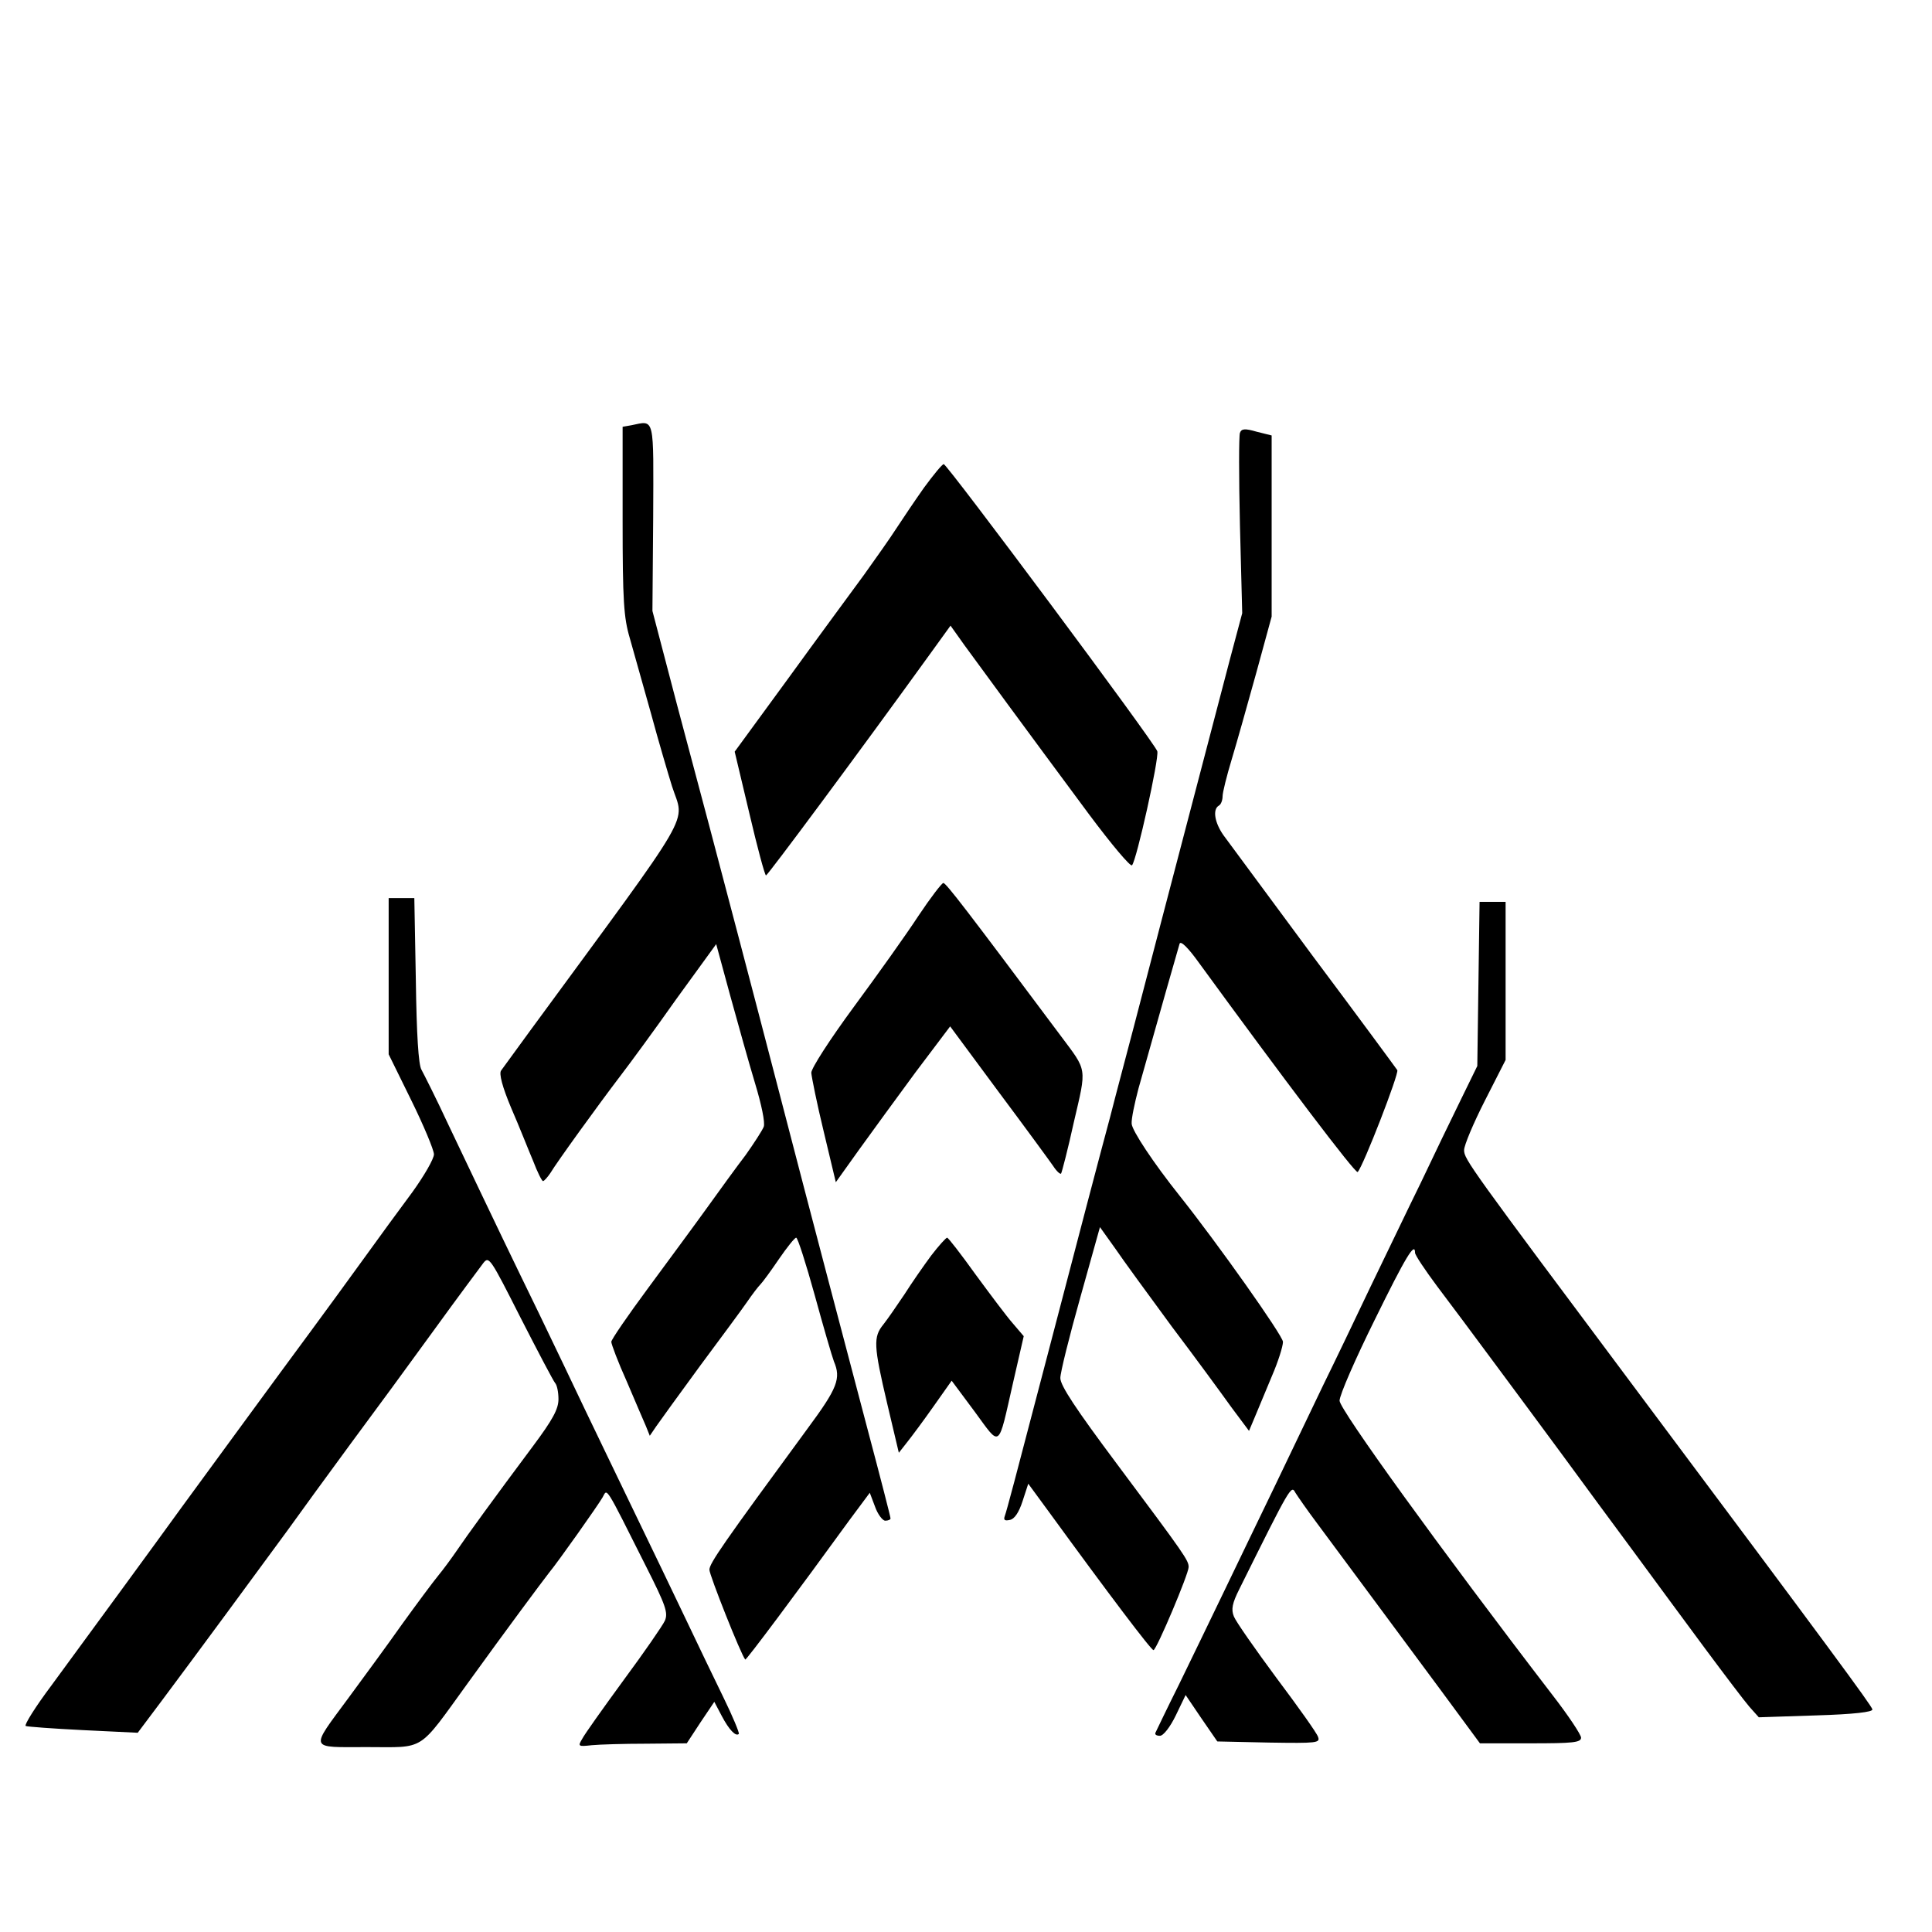
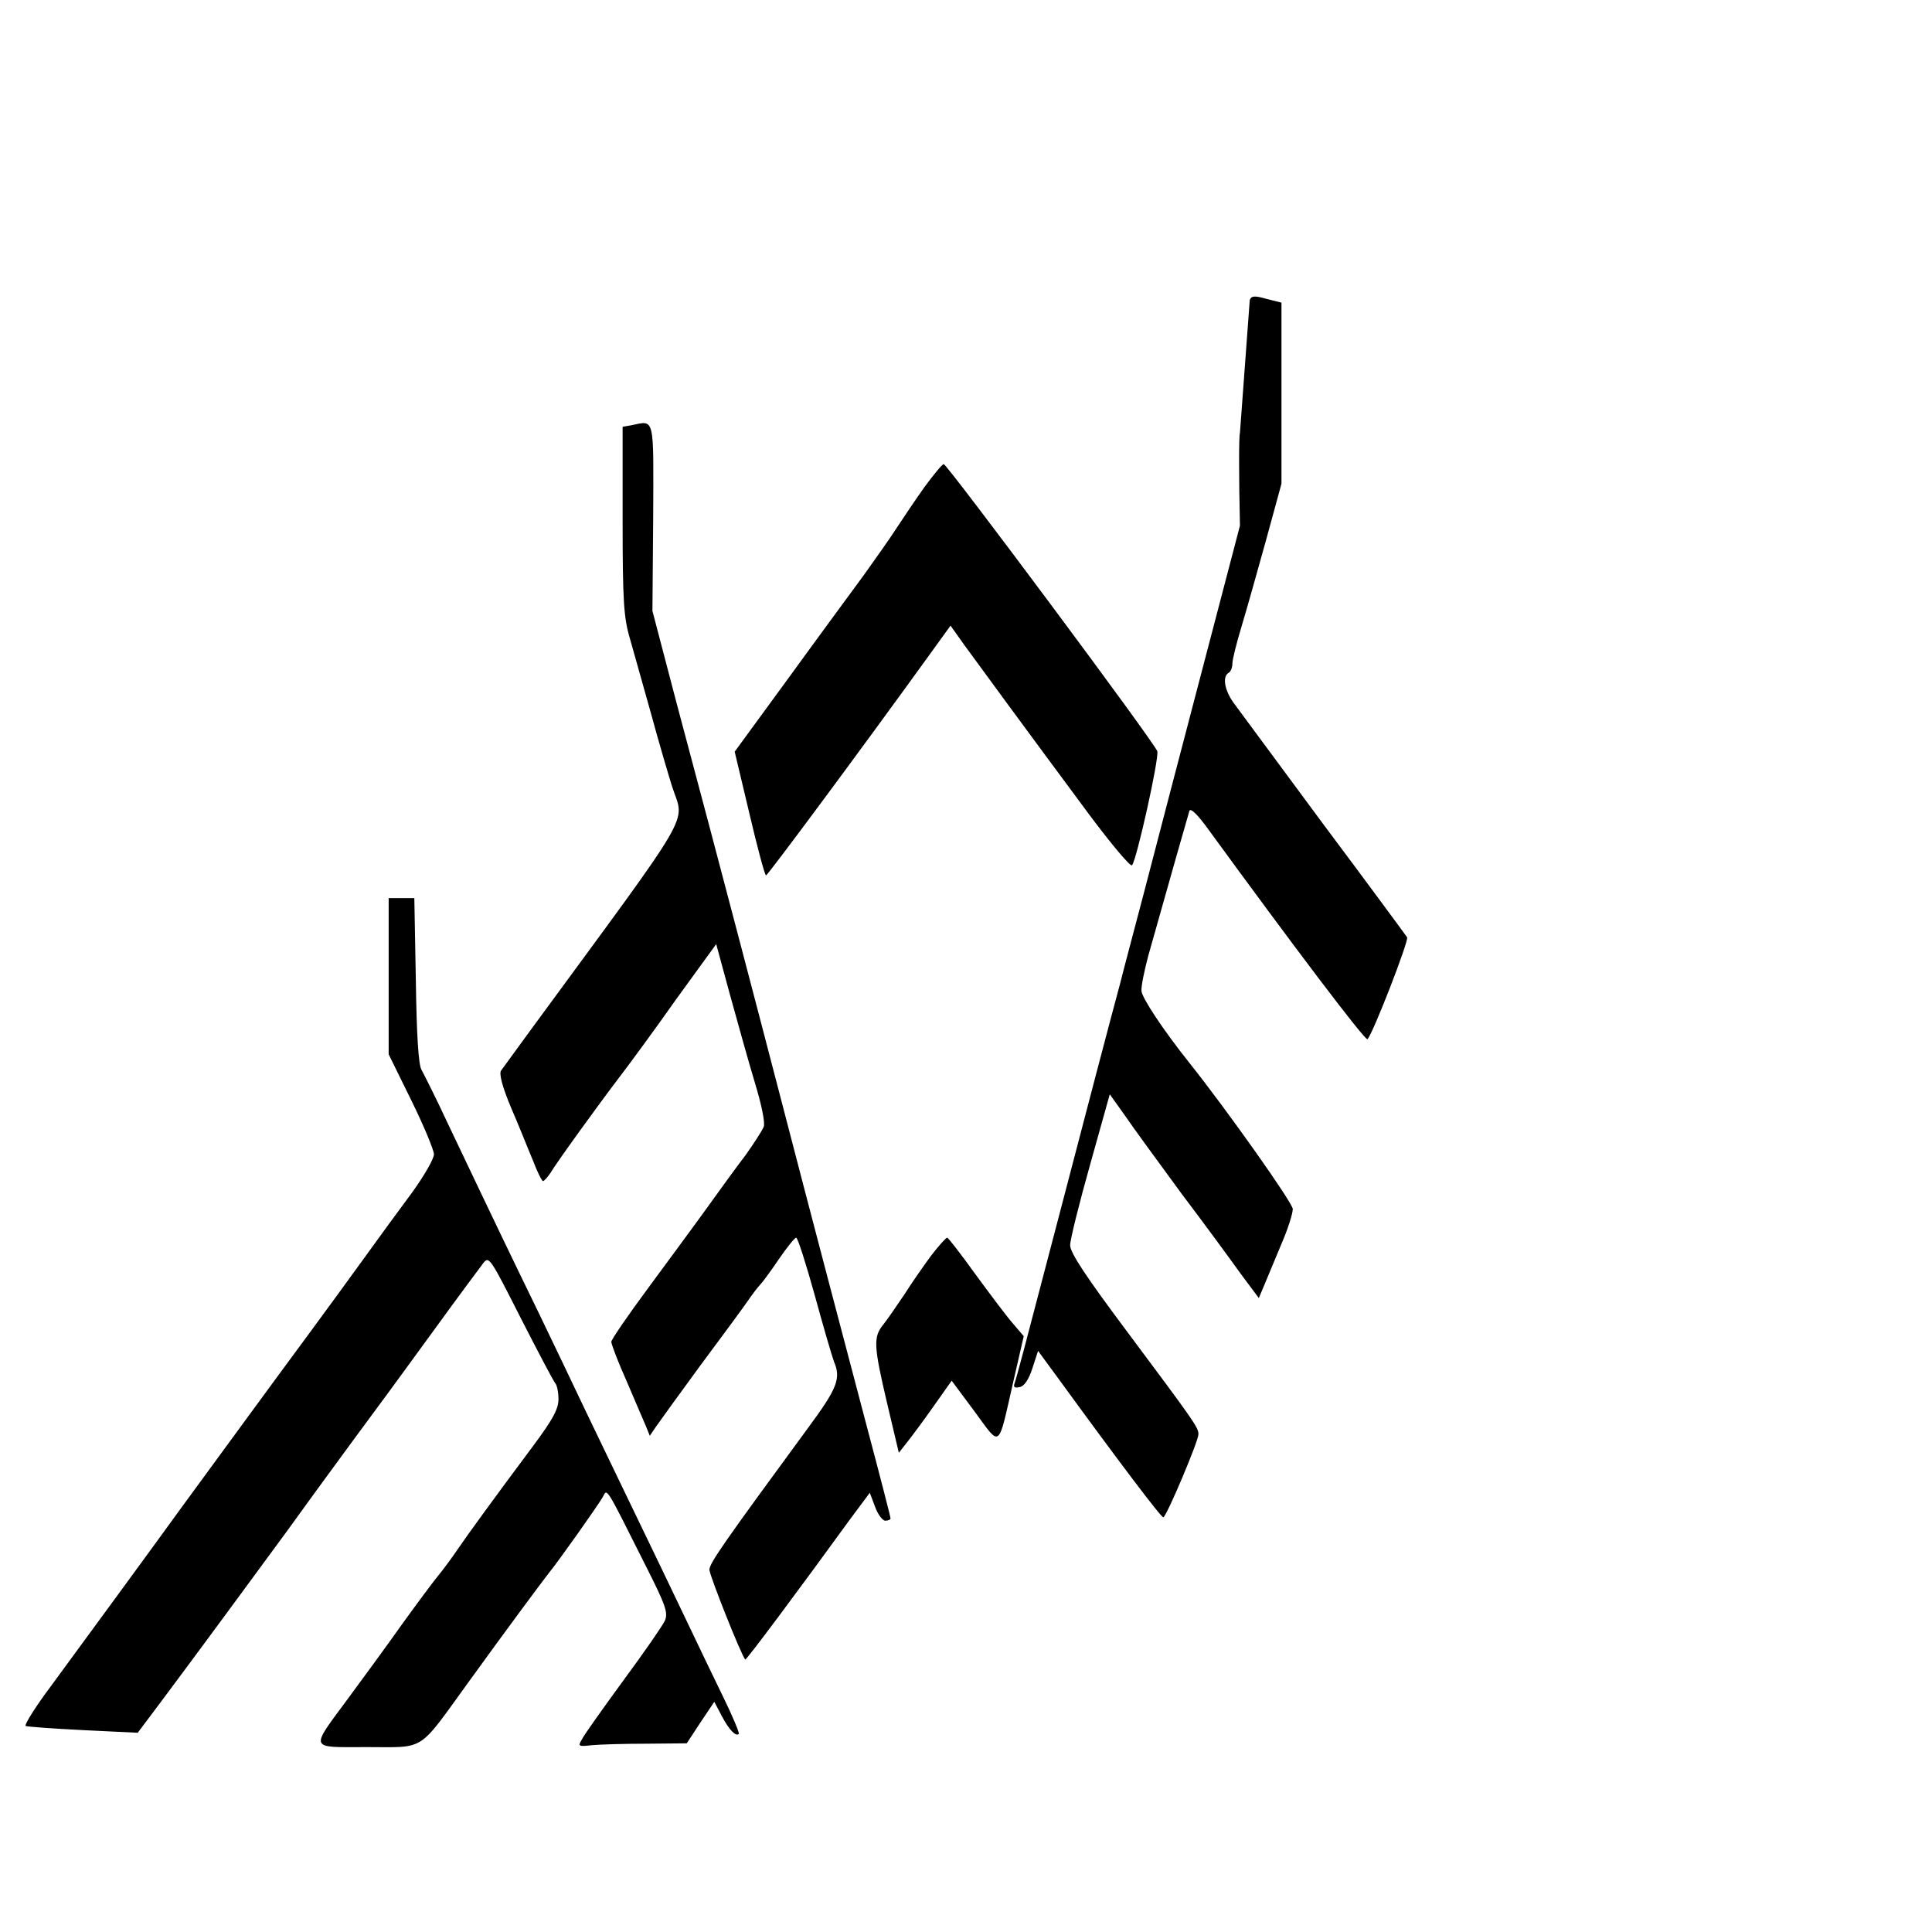
<svg xmlns="http://www.w3.org/2000/svg" version="1.0" width="512pt" height="512pt" viewBox="0 0 512 512" preserveAspectRatio="xMidYMid meet">
  <g transform="translate(0,512) scale(0.1,-0.1)" fill="#000000" stroke="none">
    <path d="M1673 3993 l-23 -4 0 -249 c0 -212 3 -257 19 -311 10 -35 35 -125 56 -199 20 -74 46 -162 56 -194 33 -103 68 -42 -375 -646 -38 -52 -73 -100 -78 -107 -6 -8 3 -43 27 -100 21 -48 46 -112 58 -140 11 -29 23 -53 26 -53 3 0 12 10 20 22 16 27 125 178 186 258 23 30 90 121 147 202 l106 146 37 -136 c21 -76 50 -180 66 -233 17 -56 27 -104 23 -115 -4 -10 -26 -44 -48 -75 -23 -30 -68 -92 -101 -138 -33 -46 -104 -142 -157 -214 -54 -73 -98 -137 -98 -143 0 -6 18 -54 41 -105 22 -52 45 -105 51 -119 l10 -25 17 25 c9 13 61 85 116 160 55 74 112 151 125 170 13 19 29 40 35 46 6 6 28 36 49 67 22 32 42 57 46 57 4 0 26 -69 49 -152 23 -84 46 -163 51 -176 19 -45 10 -70 -70 -178 -223 -304 -260 -357 -260 -374 0 -14 84 -226 95 -238 2 -3 140 182 275 368 l55 74 14 -37 c7 -20 20 -37 27 -37 8 0 14 3 14 6 0 4 -27 109 -60 233 -64 243 -144 545 -235 896 -72 277 -159 607 -185 705 -11 41 -50 187 -86 323 l-65 248 2 247 c1 272 5 258 -58 245z" />
-     <path d="M3286 3973 c-3 -7 -3 -118 0 -246 l6 -232 -32 -120 c-36 -137 -65 -248 -110 -420 -17 -66 -50 -190 -72 -275 -22 -85 -55 -211 -73 -280 -18 -69 -47 -177 -63 -240 -27 -100 -84 -317 -167 -635 -88 -337 -107 -408 -112 -422 -4 -11 -1 -14 13 -11 12 2 24 19 34 50 l15 46 55 -75 c158 -217 272 -368 277 -366 9 3 93 202 93 220 0 18 -9 31 -192 276 -106 142 -148 205 -148 225 0 15 24 111 53 214 l52 186 40 -56 c21 -31 89 -124 150 -207 62 -82 133 -179 158 -214 l47 -63 16 38 c9 22 29 70 45 108 16 37 29 78 29 90 0 16 -175 263 -273 386 -71 89 -127 174 -128 192 -1 13 8 55 18 93 52 185 105 371 109 384 3 9 23 -11 51 -50 226 -310 415 -560 421 -555 15 16 110 261 105 270 -4 6 -104 142 -223 301 -118 160 -225 304 -238 322 -23 33 -29 68 -12 78 6 3 10 15 10 25 0 10 11 54 24 97 13 43 42 146 65 229 l41 150 0 240 0 240 -40 10 c-31 9 -40 8 -44 -3z" />
+     <path d="M3286 3973 c-3 -7 -3 -118 0 -246 c-36 -137 -65 -248 -110 -420 -17 -66 -50 -190 -72 -275 -22 -85 -55 -211 -73 -280 -18 -69 -47 -177 -63 -240 -27 -100 -84 -317 -167 -635 -88 -337 -107 -408 -112 -422 -4 -11 -1 -14 13 -11 12 2 24 19 34 50 l15 46 55 -75 c158 -217 272 -368 277 -366 9 3 93 202 93 220 0 18 -9 31 -192 276 -106 142 -148 205 -148 225 0 15 24 111 53 214 l52 186 40 -56 c21 -31 89 -124 150 -207 62 -82 133 -179 158 -214 l47 -63 16 38 c9 22 29 70 45 108 16 37 29 78 29 90 0 16 -175 263 -273 386 -71 89 -127 174 -128 192 -1 13 8 55 18 93 52 185 105 371 109 384 3 9 23 -11 51 -50 226 -310 415 -560 421 -555 15 16 110 261 105 270 -4 6 -104 142 -223 301 -118 160 -225 304 -238 322 -23 33 -29 68 -12 78 6 3 10 15 10 25 0 10 11 54 24 97 13 43 42 146 65 229 l41 150 0 240 0 240 -40 10 c-31 9 -40 8 -44 -3z" />
    <path d="M2449 3828 c-24 -34 -57 -83 -74 -109 -16 -25 -55 -80 -85 -122 -30 -41 -120 -163 -199 -272 l-144 -197 39 -164 c21 -90 41 -164 44 -164 5 1 242 320 437 590 l52 72 37 -52 c40 -55 155 -212 330 -448 59 -79 110 -140 114 -135 12 13 72 283 67 302 -5 20 -557 761 -566 761 -4 0 -27 -28 -52 -62z" />
-     <path d="M2434 2693 c-32 -49 -109 -157 -171 -241 -64 -87 -113 -163 -113 -175 1 -12 15 -82 33 -156 l32 -134 60 84 c33 46 101 139 151 207 l92 122 128 -173 c71 -95 136 -184 145 -197 9 -14 19 -23 21 -20 2 3 18 64 34 137 34 146 36 133 -35 228 -248 332 -304 405 -311 405 -4 0 -34 -39 -66 -87z" />
    <path d="M1030 2533 l0 -207 60 -122 c33 -67 60 -132 60 -143 0 -12 -26 -57 -57 -100 -32 -43 -92 -125 -133 -182 -41 -57 -102 -140 -135 -185 -91 -123 -270 -368 -344 -469 -73 -101 -232 -318 -345 -472 -42 -56 -72 -104 -68 -107 4 -2 72 -7 152 -11 l145 -7 66 88 c86 115 248 335 330 447 35 49 111 153 169 232 58 78 157 213 220 300 63 87 122 166 131 178 15 19 19 12 98 -144 46 -90 87 -168 92 -174 5 -5 9 -24 9 -43 0 -26 -15 -54 -68 -125 -100 -134 -175 -237 -202 -277 -13 -19 -35 -49 -49 -66 -14 -17 -57 -75 -96 -129 -38 -54 -102 -141 -141 -194 -104 -141 -107 -131 49 -131 156 0 133 -15 267 170 101 140 197 269 215 292 24 29 130 179 142 200 13 23 4 38 116 -185 51 -101 58 -121 49 -142 -6 -13 -55 -84 -109 -157 -54 -74 -104 -144 -110 -156 -12 -20 -11 -21 25 -17 20 2 85 4 144 4 l108 1 36 55 37 55 20 -38 c19 -36 37 -55 45 -47 2 2 -16 46 -41 97 -25 51 -70 145 -100 208 -30 63 -92 192 -137 285 -45 94 -104 215 -130 270 -26 55 -81 170 -122 255 -72 148 -103 212 -240 500 -32 69 -65 134 -71 145 -8 13 -13 93 -15 238 l-4 217 -34 0 -34 0 0 -207z" />
-     <path d="M3918 2513 l-3 -218 -44 -90 c-24 -49 -72 -148 -106 -220 -35 -71 -94 -195 -133 -275 -38 -80 -94 -197 -125 -260 -30 -63 -87 -182 -127 -265 -40 -82 -100 -208 -135 -280 -34 -71 -89 -184 -121 -250 -33 -66 -60 -123 -62 -127 -2 -5 3 -8 12 -8 9 0 27 23 42 54 l26 54 42 -62 42 -61 137 -3 c127 -2 136 -1 130 15 -3 10 -53 80 -110 156 -57 77 -108 150 -113 163 -8 19 -4 36 14 72 137 276 138 277 149 256 7 -11 32 -47 56 -79 108 -146 245 -330 335 -452 l98 -133 134 0 c112 0 134 2 134 15 0 8 -34 59 -75 112 -298 388 -565 758 -565 781 0 15 42 111 93 214 83 169 107 208 107 178 0 -6 26 -45 58 -88 32 -42 98 -131 147 -197 49 -66 132 -178 185 -250 52 -71 138 -188 190 -258 52 -71 137 -186 188 -255 52 -70 105 -140 118 -155 l25 -28 152 5 c100 3 151 9 149 16 -2 10 -114 162 -617 835 -452 605 -465 623 -465 647 0 13 25 72 55 131 l55 108 0 209 0 210 -34 0 -35 0 -3 -217z" />
    <path d="M2468 1793 c-20 -27 -52 -73 -71 -103 -20 -30 -45 -66 -56 -80 -27 -33 -26 -56 10 -209 l31 -131 22 28 c12 15 44 58 70 95 l48 68 61 -82 c70 -95 61 -102 102 78 l28 122 -29 34 c-16 18 -60 77 -99 130 -38 53 -72 97 -75 97 -3 0 -22 -21 -42 -47z" />
  </g>
</svg>